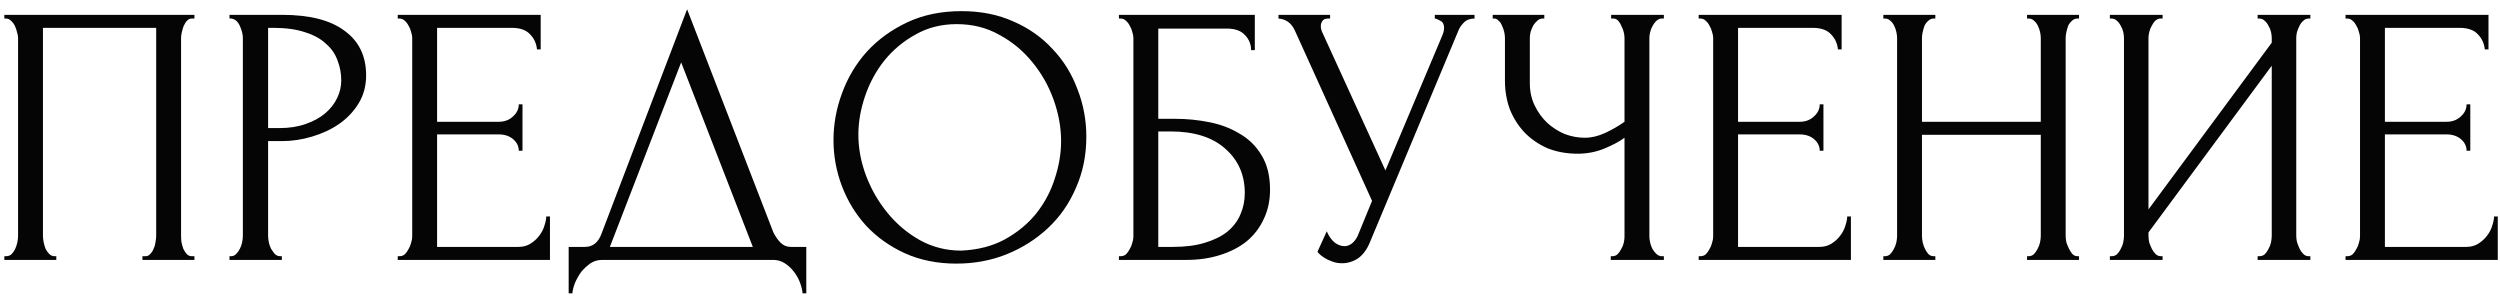
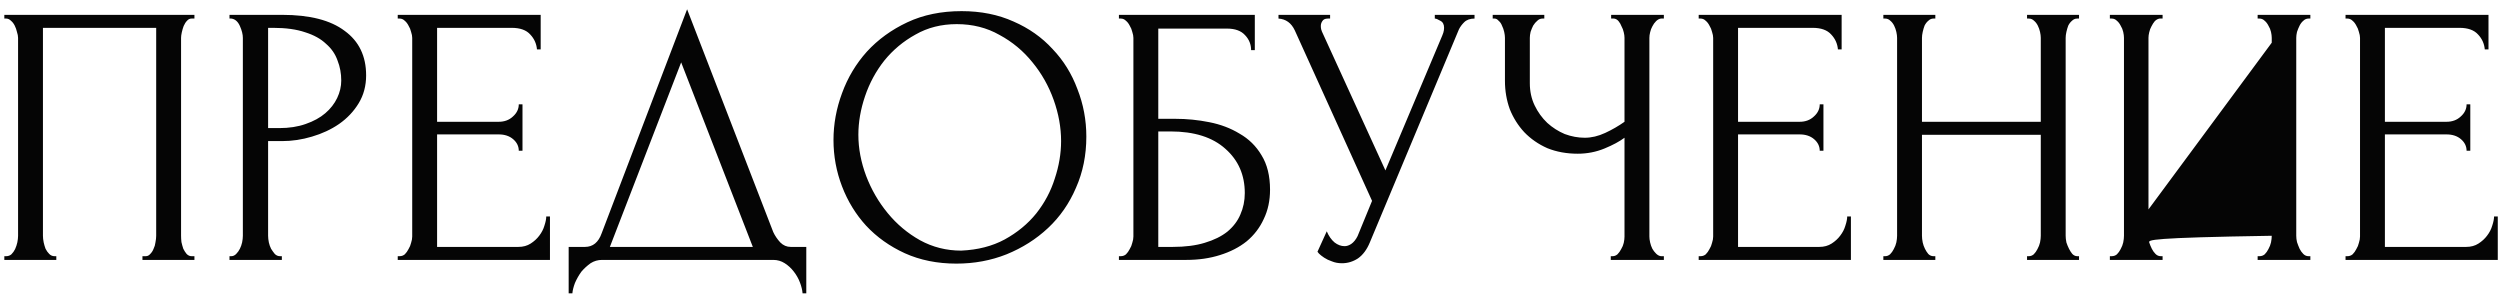
<svg xmlns="http://www.w3.org/2000/svg" width="202" height="24" viewBox="0 0 202 24" fill="none">
-   <path d="M0.35 20.7H0.5C0.66 20.7 0.8 20.65 0.92 20.55C1.04 20.43 1.14 20.29 1.22 20.13C1.3 19.95 1.36 19.77 1.4 19.59C1.44 19.39 1.46 19.21 1.46 19.05V3.06C1.46 2.92 1.43 2.76 1.37 2.58C1.33 2.4 1.27 2.23 1.19 2.07C1.11 1.91 1.01 1.78 0.89 1.68C0.77 1.56 0.64 1.5 0.5 1.5H0.35V1.2H15.71V1.5H15.47C15.33 1.5 15.21 1.56 15.11 1.68C15.01 1.78 14.92 1.92 14.84 2.1C14.78 2.26 14.73 2.43 14.69 2.61C14.65 2.79 14.63 2.94 14.63 3.06V19.05C14.63 19.21 14.64 19.38 14.66 19.56C14.7 19.74 14.75 19.92 14.81 20.1C14.89 20.26 14.98 20.4 15.08 20.52C15.2 20.64 15.33 20.7 15.47 20.7H15.71V21H11.51V20.7H11.78C11.92 20.7 12.04 20.64 12.14 20.52C12.26 20.4 12.35 20.26 12.41 20.1C12.49 19.94 12.54 19.77 12.56 19.59C12.6 19.39 12.62 19.21 12.62 19.05V2.25H3.47V19.05C3.47 19.21 3.49 19.39 3.53 19.59C3.57 19.77 3.62 19.94 3.68 20.1C3.76 20.26 3.86 20.4 3.98 20.52C4.1 20.64 4.24 20.7 4.4 20.7H4.55V21H0.35V20.7ZM18.543 1.2H22.803C25.023 1.2 26.703 1.63 27.843 2.49C29.003 3.33 29.583 4.53 29.583 6.09C29.583 6.93 29.383 7.68 28.983 8.34C28.583 9 28.053 9.56 27.393 10.02C26.753 10.46 26.023 10.8 25.203 11.04C24.403 11.28 23.603 11.4 22.803 11.4H21.663V19.05C21.663 19.21 21.683 19.39 21.723 19.59C21.763 19.77 21.823 19.94 21.903 20.1C22.003 20.26 22.103 20.4 22.203 20.52C22.323 20.64 22.463 20.7 22.623 20.7H22.773V21H18.543V20.7H18.693C18.833 20.7 18.963 20.64 19.083 20.52C19.203 20.4 19.303 20.26 19.383 20.1C19.463 19.94 19.523 19.77 19.563 19.59C19.603 19.39 19.623 19.21 19.623 19.05V3.06C19.623 2.78 19.543 2.46 19.383 2.1C19.223 1.74 18.993 1.54 18.693 1.5H18.543V1.2ZM21.663 2.25V10.35H22.563C23.363 10.35 24.073 10.24 24.693 10.02C25.333 9.8 25.863 9.51 26.283 9.15C26.703 8.79 27.023 8.38 27.243 7.92C27.463 7.46 27.573 6.99 27.573 6.51C27.573 5.93 27.473 5.39 27.273 4.89C27.093 4.37 26.783 3.92 26.343 3.54C25.923 3.14 25.363 2.83 24.663 2.61C23.963 2.37 23.103 2.25 22.083 2.25H21.663ZM32.137 20.7H32.287C32.447 20.7 32.587 20.65 32.707 20.55C32.827 20.43 32.927 20.29 33.007 20.13C33.107 19.97 33.177 19.8 33.217 19.62C33.277 19.44 33.307 19.27 33.307 19.11V3.06C33.307 2.92 33.277 2.76 33.217 2.58C33.177 2.4 33.107 2.23 33.007 2.07C32.927 1.91 32.827 1.78 32.707 1.68C32.587 1.56 32.447 1.5 32.287 1.5H32.137V1.2H43.687V3.99H43.387C43.347 3.53 43.167 3.13 42.847 2.79C42.527 2.43 42.027 2.25 41.347 2.25H35.317V9.84H40.297C40.757 9.84 41.137 9.7 41.437 9.42C41.757 9.14 41.917 8.81 41.917 8.43H42.217V12.18H41.917C41.917 11.82 41.767 11.51 41.467 11.25C41.167 10.99 40.777 10.86 40.297 10.86H35.317V19.95H41.887C42.267 19.95 42.597 19.86 42.877 19.68C43.157 19.5 43.387 19.29 43.567 19.05C43.767 18.79 43.907 18.52 43.987 18.24C44.087 17.94 44.137 17.69 44.137 17.49H44.437V21H32.137V20.7ZM65.148 19.95V23.7H64.848C64.828 23.44 64.758 23.15 64.638 22.83C64.518 22.51 64.348 22.21 64.128 21.93C63.928 21.67 63.688 21.45 63.408 21.27C63.128 21.09 62.818 21 62.478 21H48.648C48.308 21 47.998 21.09 47.718 21.27C47.438 21.47 47.188 21.7 46.968 21.96C46.768 22.24 46.598 22.54 46.458 22.86C46.338 23.18 46.268 23.46 46.248 23.7H45.948V19.95H47.268C47.908 19.95 48.358 19.58 48.618 18.84L55.518 0.75L62.478 18.75C62.618 19.05 62.808 19.33 63.048 19.59C63.288 19.83 63.568 19.95 63.888 19.95H65.148ZM49.278 19.95H60.828L55.038 5.04L49.278 19.95ZM77.696 0.9C79.256 0.9 80.656 1.18 81.896 1.74C83.136 2.28 84.186 3.02 85.046 3.96C85.926 4.88 86.596 5.96 87.056 7.2C87.536 8.42 87.776 9.7 87.776 11.04C87.776 12.54 87.496 13.92 86.936 15.18C86.396 16.44 85.646 17.52 84.686 18.42C83.726 19.32 82.606 20.03 81.326 20.55C80.066 21.05 78.716 21.3 77.276 21.3C75.736 21.3 74.346 21.02 73.106 20.46C71.886 19.9 70.846 19.16 69.986 18.24C69.146 17.32 68.496 16.26 68.036 15.06C67.576 13.86 67.346 12.61 67.346 11.31C67.346 10.03 67.576 8.77 68.036 7.53C68.496 6.27 69.166 5.15 70.046 4.17C70.946 3.19 72.036 2.4 73.316 1.8C74.596 1.2 76.056 0.9 77.696 0.9ZM77.666 20.25C79.006 20.19 80.176 19.89 81.176 19.35C82.196 18.79 83.046 18.09 83.726 17.25C84.406 16.39 84.906 15.45 85.226 14.43C85.566 13.41 85.736 12.4 85.736 11.4C85.736 10.3 85.536 9.19 85.136 8.07C84.736 6.95 84.166 5.94 83.426 5.04C82.686 4.12 81.796 3.38 80.756 2.82C79.736 2.24 78.586 1.95 77.306 1.95C76.066 1.95 74.956 2.23 73.976 2.79C72.996 3.33 72.156 4.03 71.456 4.89C70.776 5.75 70.256 6.71 69.896 7.77C69.536 8.83 69.356 9.87 69.356 10.89C69.356 11.99 69.566 13.1 69.986 14.22C70.406 15.32 70.986 16.32 71.726 17.22C72.466 18.12 73.336 18.85 74.336 19.41C75.356 19.97 76.466 20.25 77.666 20.25ZM90.409 20.7H90.559C90.719 20.7 90.859 20.65 90.979 20.55C91.099 20.43 91.199 20.29 91.279 20.13C91.379 19.97 91.449 19.8 91.489 19.62C91.549 19.44 91.579 19.27 91.579 19.11V3.06C91.579 2.92 91.549 2.76 91.489 2.58C91.449 2.4 91.379 2.23 91.279 2.07C91.199 1.91 91.099 1.78 90.979 1.68C90.859 1.56 90.719 1.5 90.559 1.5H90.409V1.2H101.389V4.05H101.089C101.089 3.59 100.929 3.19 100.609 2.85C100.289 2.49 99.799 2.31 99.139 2.31H93.589V9.6H94.969C95.889 9.6 96.799 9.69 97.699 9.87C98.619 10.05 99.439 10.36 100.159 10.8C100.899 11.22 101.489 11.8 101.929 12.54C102.389 13.28 102.619 14.21 102.619 15.33C102.619 16.21 102.449 17 102.109 17.7C101.789 18.4 101.329 19 100.729 19.5C100.129 19.98 99.409 20.35 98.569 20.61C97.749 20.87 96.849 21 95.869 21H90.409V20.7ZM94.759 19.95C95.759 19.95 96.619 19.84 97.339 19.62C98.079 19.4 98.689 19.1 99.169 18.72C99.649 18.32 99.999 17.86 100.219 17.34C100.459 16.8 100.579 16.22 100.579 15.6C100.579 14.14 100.059 12.95 99.019 12.03C97.979 11.09 96.499 10.62 94.579 10.62H93.589V19.95H94.759ZM103.302 1.2H107.472V1.5H107.292C107.072 1.5 106.922 1.57 106.842 1.71C106.762 1.83 106.722 1.96 106.722 2.1C106.722 2.2 106.732 2.29 106.752 2.37C106.772 2.45 106.792 2.51 106.812 2.55L111.942 13.77L116.532 2.88C116.552 2.84 116.582 2.76 116.622 2.64C116.662 2.5 116.682 2.37 116.682 2.25C116.682 1.97 116.582 1.78 116.382 1.68C116.182 1.56 116.032 1.5 115.932 1.5V1.2H119.142V1.5C118.782 1.5 118.502 1.6 118.302 1.8C118.122 1.98 117.982 2.17 117.882 2.37L110.682 19.59C110.442 20.17 110.122 20.6 109.722 20.88C109.322 21.14 108.892 21.27 108.432 21.27C108.132 21.27 107.862 21.22 107.622 21.12C107.382 21.04 107.172 20.94 106.992 20.82C106.812 20.7 106.672 20.59 106.572 20.49C106.492 20.39 106.452 20.34 106.452 20.34L107.202 18.69C107.362 19.07 107.572 19.37 107.832 19.59C108.092 19.79 108.362 19.89 108.642 19.89C108.822 19.89 109.002 19.83 109.182 19.71C109.382 19.57 109.552 19.36 109.692 19.08L110.862 16.23L104.622 2.46C104.342 1.86 103.902 1.54 103.302 1.5V1.2ZM130.15 20.7H130.3C130.44 20.7 130.57 20.65 130.69 20.55C130.81 20.43 130.91 20.29 130.99 20.13C131.09 19.97 131.16 19.8 131.2 19.62C131.24 19.44 131.26 19.27 131.26 19.11V11.13C130.86 11.43 130.32 11.72 129.64 12C128.96 12.28 128.24 12.42 127.48 12.42C126.58 12.42 125.76 12.27 125.02 11.97C124.3 11.65 123.68 11.22 123.16 10.68C122.66 10.14 122.27 9.52 121.99 8.82C121.73 8.1 121.6 7.34 121.6 6.54V3.06C121.6 2.92 121.58 2.76 121.54 2.58C121.5 2.4 121.44 2.23 121.36 2.07C121.3 1.91 121.21 1.78 121.09 1.68C120.99 1.56 120.88 1.5 120.76 1.5H120.61V1.2H124.78V1.5H124.63C124.47 1.5 124.33 1.56 124.21 1.68C124.09 1.78 123.98 1.91 123.88 2.07C123.8 2.23 123.73 2.4 123.67 2.58C123.63 2.76 123.61 2.92 123.61 3.06V6.72C123.61 7.38 123.74 7.98 124 8.52C124.26 9.06 124.6 9.53 125.02 9.93C125.44 10.31 125.91 10.61 126.43 10.83C126.97 11.03 127.51 11.13 128.05 11.13C128.59 11.13 129.14 11 129.7 10.74C130.26 10.48 130.78 10.18 131.26 9.84V3.06C131.26 2.92 131.24 2.77 131.2 2.61C131.16 2.43 131.1 2.27 131.02 2.13C130.96 1.97 130.88 1.83 130.78 1.71C130.68 1.59 130.56 1.52 130.42 1.5H130.18V1.2H134.44V1.5H134.2C134.06 1.52 133.93 1.59 133.81 1.71C133.69 1.83 133.59 1.97 133.51 2.13C133.43 2.27 133.37 2.43 133.33 2.61C133.29 2.77 133.27 2.92 133.27 3.06V19.11C133.27 19.25 133.29 19.41 133.33 19.59C133.37 19.77 133.43 19.94 133.51 20.1C133.59 20.24 133.69 20.37 133.81 20.49C133.93 20.61 134.06 20.68 134.2 20.7H134.44V21H130.15V20.7ZM137.254 20.7H137.404C137.564 20.7 137.704 20.65 137.824 20.55C137.944 20.43 138.044 20.29 138.124 20.13C138.224 19.97 138.294 19.8 138.334 19.62C138.394 19.44 138.424 19.27 138.424 19.11V3.06C138.424 2.92 138.394 2.76 138.334 2.58C138.294 2.4 138.224 2.23 138.124 2.07C138.044 1.91 137.944 1.78 137.824 1.68C137.704 1.56 137.564 1.5 137.404 1.5H137.254V1.2H148.804V3.99H148.504C148.464 3.53 148.284 3.13 147.964 2.79C147.644 2.43 147.144 2.25 146.464 2.25H140.434V9.84H145.414C145.874 9.84 146.254 9.7 146.554 9.42C146.874 9.14 147.034 8.81 147.034 8.43H147.334V12.18H147.034C147.034 11.82 146.884 11.51 146.584 11.25C146.284 10.99 145.894 10.86 145.414 10.86H140.434V19.95H147.004C147.384 19.95 147.714 19.86 147.994 19.68C148.274 19.5 148.504 19.29 148.684 19.05C148.884 18.79 149.024 18.52 149.104 18.24C149.204 17.94 149.254 17.69 149.254 17.49H149.554V21H137.254V20.7ZM163.785 20.7H163.935C164.075 20.7 164.205 20.65 164.325 20.55C164.445 20.43 164.545 20.29 164.625 20.13C164.725 19.95 164.795 19.77 164.835 19.59C164.875 19.39 164.895 19.21 164.895 19.05V10.89H155.295V19.05C155.295 19.21 155.315 19.39 155.355 19.59C155.395 19.77 155.455 19.94 155.535 20.1C155.615 20.26 155.705 20.4 155.805 20.52C155.925 20.64 156.065 20.7 156.225 20.7H156.375V21H152.175V20.7H152.325C152.465 20.7 152.595 20.65 152.715 20.55C152.835 20.43 152.935 20.29 153.015 20.13C153.115 19.95 153.185 19.77 153.225 19.59C153.265 19.39 153.285 19.21 153.285 19.05V3.06C153.285 2.92 153.265 2.76 153.225 2.58C153.185 2.4 153.125 2.23 153.045 2.07C152.965 1.91 152.865 1.78 152.745 1.68C152.625 1.56 152.485 1.5 152.325 1.5H152.175V1.2H156.375V1.5H156.225C156.065 1.5 155.925 1.56 155.805 1.68C155.685 1.78 155.585 1.91 155.505 2.07C155.445 2.23 155.395 2.4 155.355 2.58C155.315 2.76 155.295 2.92 155.295 3.06V9.84H164.895V3.06C164.895 2.92 164.875 2.76 164.835 2.58C164.795 2.4 164.735 2.23 164.655 2.07C164.575 1.91 164.475 1.78 164.355 1.68C164.235 1.56 164.095 1.5 163.935 1.5H163.785V1.2H167.985V1.5H167.835C167.675 1.5 167.535 1.56 167.415 1.68C167.295 1.78 167.195 1.91 167.115 2.07C167.055 2.23 167.005 2.4 166.965 2.58C166.925 2.76 166.905 2.92 166.905 3.06V19.05C166.905 19.21 166.925 19.39 166.965 19.59C167.025 19.77 167.095 19.94 167.175 20.1C167.255 20.26 167.345 20.4 167.445 20.52C167.565 20.64 167.695 20.7 167.835 20.7H167.985V21H163.785V20.7ZM182.417 20.7H182.567C182.727 20.7 182.867 20.65 182.987 20.55C183.107 20.43 183.207 20.29 183.287 20.13C183.387 19.95 183.457 19.77 183.497 19.59C183.537 19.39 183.557 19.21 183.557 19.05V5.31L173.597 18.78V19.05C173.597 19.21 173.617 19.39 173.657 19.59C173.717 19.77 173.787 19.94 173.867 20.1C173.947 20.26 174.047 20.4 174.167 20.52C174.287 20.64 174.427 20.7 174.587 20.7H174.737V21H170.477V20.7H170.627C170.787 20.7 170.927 20.65 171.047 20.55C171.167 20.43 171.267 20.29 171.347 20.13C171.447 19.95 171.517 19.77 171.557 19.59C171.597 19.39 171.617 19.21 171.617 19.05V3.06C171.617 2.92 171.597 2.76 171.557 2.58C171.517 2.4 171.447 2.23 171.347 2.07C171.267 1.91 171.167 1.78 171.047 1.68C170.927 1.56 170.787 1.5 170.627 1.5H170.477V1.2H174.737V1.5H174.497C174.357 1.52 174.227 1.59 174.107 1.71C174.007 1.83 173.917 1.97 173.837 2.13C173.757 2.27 173.697 2.43 173.657 2.61C173.617 2.77 173.597 2.92 173.597 3.06V16.92L183.557 3.45V3.06C183.557 2.92 183.537 2.76 183.497 2.58C183.457 2.4 183.387 2.23 183.287 2.07C183.207 1.91 183.107 1.78 182.987 1.68C182.867 1.56 182.727 1.5 182.567 1.5H182.417V1.2H186.677V1.5H186.527C186.367 1.5 186.227 1.56 186.107 1.68C185.987 1.78 185.887 1.91 185.807 2.07C185.727 2.23 185.657 2.4 185.597 2.58C185.557 2.76 185.537 2.92 185.537 3.06V19.05C185.537 19.21 185.557 19.38 185.597 19.56C185.657 19.74 185.727 19.92 185.807 20.1C185.887 20.26 185.987 20.4 186.107 20.52C186.227 20.64 186.367 20.7 186.527 20.7H186.677V21H182.417V20.7ZM189.52 20.7H189.67C189.83 20.7 189.97 20.65 190.09 20.55C190.21 20.43 190.31 20.29 190.39 20.13C190.49 19.97 190.56 19.8 190.6 19.62C190.66 19.44 190.69 19.27 190.69 19.11V3.06C190.69 2.92 190.66 2.76 190.6 2.58C190.56 2.4 190.49 2.23 190.39 2.07C190.31 1.91 190.21 1.78 190.09 1.68C189.97 1.56 189.83 1.5 189.67 1.5H189.52V1.2H201.07V3.99H200.77C200.73 3.53 200.55 3.13 200.23 2.79C199.91 2.43 199.41 2.25 198.73 2.25H192.7V9.84H197.68C198.14 9.84 198.52 9.7 198.82 9.42C199.14 9.14 199.3 8.81 199.3 8.43H199.6V12.18H199.3C199.3 11.82 199.15 11.51 198.85 11.25C198.55 10.99 198.16 10.86 197.68 10.86H192.7V19.95H199.27C199.65 19.95 199.98 19.86 200.26 19.68C200.54 19.5 200.77 19.29 200.95 19.05C201.15 18.79 201.29 18.52 201.37 18.24C201.47 17.94 201.52 17.69 201.52 17.49H201.82V21H189.52V20.7Z" fill="#050505" />
+   <path d="M0.35 20.7H0.5C0.66 20.7 0.8 20.65 0.92 20.55C1.04 20.43 1.14 20.29 1.22 20.13C1.3 19.95 1.36 19.77 1.4 19.59C1.44 19.39 1.46 19.21 1.46 19.05V3.06C1.46 2.92 1.43 2.76 1.37 2.58C1.33 2.4 1.27 2.23 1.19 2.07C1.11 1.91 1.01 1.78 0.89 1.68C0.77 1.56 0.64 1.5 0.5 1.5H0.35V1.2H15.71V1.5H15.47C15.33 1.5 15.21 1.56 15.11 1.68C15.01 1.78 14.92 1.92 14.84 2.1C14.78 2.26 14.73 2.43 14.69 2.61C14.65 2.79 14.63 2.94 14.63 3.06V19.05C14.63 19.21 14.64 19.38 14.66 19.56C14.7 19.74 14.75 19.92 14.81 20.1C14.89 20.26 14.98 20.4 15.08 20.52C15.2 20.64 15.33 20.7 15.47 20.7H15.71V21H11.51V20.7H11.78C11.92 20.7 12.04 20.64 12.14 20.52C12.26 20.4 12.35 20.26 12.41 20.1C12.49 19.94 12.54 19.77 12.56 19.59C12.6 19.39 12.62 19.21 12.62 19.05V2.25H3.47V19.05C3.47 19.21 3.49 19.39 3.53 19.59C3.57 19.77 3.62 19.94 3.68 20.1C3.76 20.26 3.86 20.4 3.98 20.52C4.1 20.64 4.24 20.7 4.4 20.7H4.55V21H0.35V20.7ZM18.543 1.2H22.803C25.023 1.2 26.703 1.63 27.843 2.49C29.003 3.33 29.583 4.53 29.583 6.09C29.583 6.93 29.383 7.68 28.983 8.34C28.583 9 28.053 9.56 27.393 10.02C26.753 10.46 26.023 10.8 25.203 11.04C24.403 11.28 23.603 11.4 22.803 11.4H21.663V19.05C21.663 19.21 21.683 19.39 21.723 19.59C21.763 19.77 21.823 19.94 21.903 20.1C22.003 20.26 22.103 20.4 22.203 20.52C22.323 20.64 22.463 20.7 22.623 20.7H22.773V21H18.543V20.7H18.693C18.833 20.7 18.963 20.64 19.083 20.52C19.203 20.4 19.303 20.26 19.383 20.1C19.463 19.94 19.523 19.77 19.563 19.59C19.603 19.39 19.623 19.21 19.623 19.05V3.06C19.623 2.78 19.543 2.46 19.383 2.1C19.223 1.74 18.993 1.54 18.693 1.5H18.543V1.2ZM21.663 2.25V10.35H22.563C23.363 10.35 24.073 10.24 24.693 10.02C25.333 9.8 25.863 9.51 26.283 9.15C26.703 8.79 27.023 8.38 27.243 7.92C27.463 7.46 27.573 6.99 27.573 6.51C27.573 5.93 27.473 5.39 27.273 4.89C27.093 4.37 26.783 3.92 26.343 3.54C25.923 3.14 25.363 2.83 24.663 2.61C23.963 2.37 23.103 2.25 22.083 2.25H21.663ZM32.137 20.7H32.287C32.447 20.7 32.587 20.65 32.707 20.55C32.827 20.43 32.927 20.29 33.007 20.13C33.107 19.97 33.177 19.8 33.217 19.62C33.277 19.44 33.307 19.27 33.307 19.11V3.06C33.307 2.92 33.277 2.76 33.217 2.58C33.177 2.4 33.107 2.23 33.007 2.07C32.927 1.91 32.827 1.78 32.707 1.68C32.587 1.56 32.447 1.5 32.287 1.5H32.137V1.2H43.687V3.99H43.387C43.347 3.53 43.167 3.13 42.847 2.79C42.527 2.43 42.027 2.25 41.347 2.25H35.317V9.84H40.297C40.757 9.84 41.137 9.7 41.437 9.42C41.757 9.14 41.917 8.81 41.917 8.43H42.217V12.18H41.917C41.917 11.82 41.767 11.51 41.467 11.25C41.167 10.99 40.777 10.86 40.297 10.86H35.317V19.95H41.887C42.267 19.95 42.597 19.86 42.877 19.68C43.157 19.5 43.387 19.29 43.567 19.05C43.767 18.79 43.907 18.52 43.987 18.24C44.087 17.94 44.137 17.69 44.137 17.49H44.437V21H32.137V20.7ZM65.148 19.95V23.7H64.848C64.828 23.44 64.758 23.15 64.638 22.83C64.518 22.51 64.348 22.21 64.128 21.93C63.928 21.67 63.688 21.45 63.408 21.27C63.128 21.09 62.818 21 62.478 21H48.648C48.308 21 47.998 21.09 47.718 21.27C47.438 21.47 47.188 21.7 46.968 21.96C46.768 22.24 46.598 22.54 46.458 22.86C46.338 23.18 46.268 23.46 46.248 23.7H45.948V19.95H47.268C47.908 19.95 48.358 19.58 48.618 18.84L55.518 0.75L62.478 18.75C62.618 19.05 62.808 19.33 63.048 19.59C63.288 19.83 63.568 19.95 63.888 19.95H65.148ZM49.278 19.95H60.828L55.038 5.04L49.278 19.95ZM77.696 0.9C79.256 0.9 80.656 1.18 81.896 1.74C83.136 2.28 84.186 3.02 85.046 3.96C85.926 4.88 86.596 5.96 87.056 7.2C87.536 8.42 87.776 9.7 87.776 11.04C87.776 12.54 87.496 13.92 86.936 15.18C86.396 16.44 85.646 17.52 84.686 18.42C83.726 19.32 82.606 20.03 81.326 20.55C80.066 21.05 78.716 21.3 77.276 21.3C75.736 21.3 74.346 21.02 73.106 20.46C71.886 19.9 70.846 19.16 69.986 18.24C69.146 17.32 68.496 16.26 68.036 15.06C67.576 13.86 67.346 12.61 67.346 11.31C67.346 10.03 67.576 8.77 68.036 7.53C68.496 6.27 69.166 5.15 70.046 4.17C70.946 3.19 72.036 2.4 73.316 1.8C74.596 1.2 76.056 0.9 77.696 0.9ZM77.666 20.25C79.006 20.19 80.176 19.89 81.176 19.35C82.196 18.79 83.046 18.09 83.726 17.25C84.406 16.39 84.906 15.45 85.226 14.43C85.566 13.41 85.736 12.4 85.736 11.4C85.736 10.3 85.536 9.19 85.136 8.07C84.736 6.95 84.166 5.94 83.426 5.04C82.686 4.12 81.796 3.38 80.756 2.82C79.736 2.24 78.586 1.95 77.306 1.95C76.066 1.95 74.956 2.23 73.976 2.79C72.996 3.33 72.156 4.03 71.456 4.89C70.776 5.75 70.256 6.71 69.896 7.77C69.536 8.83 69.356 9.87 69.356 10.89C69.356 11.99 69.566 13.1 69.986 14.22C70.406 15.32 70.986 16.32 71.726 17.22C72.466 18.12 73.336 18.85 74.336 19.41C75.356 19.97 76.466 20.25 77.666 20.25ZM90.409 20.7H90.559C90.719 20.7 90.859 20.65 90.979 20.55C91.099 20.43 91.199 20.29 91.279 20.13C91.379 19.97 91.449 19.8 91.489 19.62C91.549 19.44 91.579 19.27 91.579 19.11V3.06C91.579 2.92 91.549 2.76 91.489 2.58C91.449 2.4 91.379 2.23 91.279 2.07C91.199 1.91 91.099 1.78 90.979 1.68C90.859 1.56 90.719 1.5 90.559 1.5H90.409V1.2H101.389V4.05H101.089C101.089 3.59 100.929 3.19 100.609 2.85C100.289 2.49 99.799 2.31 99.139 2.31H93.589V9.6H94.969C95.889 9.6 96.799 9.69 97.699 9.87C98.619 10.05 99.439 10.36 100.159 10.8C100.899 11.22 101.489 11.8 101.929 12.54C102.389 13.28 102.619 14.21 102.619 15.33C102.619 16.21 102.449 17 102.109 17.7C101.789 18.4 101.329 19 100.729 19.5C100.129 19.98 99.409 20.35 98.569 20.61C97.749 20.87 96.849 21 95.869 21H90.409V20.7ZM94.759 19.95C95.759 19.95 96.619 19.84 97.339 19.62C98.079 19.4 98.689 19.1 99.169 18.72C99.649 18.32 99.999 17.86 100.219 17.34C100.459 16.8 100.579 16.22 100.579 15.6C100.579 14.14 100.059 12.95 99.019 12.03C97.979 11.09 96.499 10.62 94.579 10.62H93.589V19.95H94.759ZM103.302 1.2H107.472V1.5H107.292C107.072 1.5 106.922 1.57 106.842 1.71C106.762 1.83 106.722 1.96 106.722 2.1C106.722 2.2 106.732 2.29 106.752 2.37C106.772 2.45 106.792 2.51 106.812 2.55L111.942 13.77L116.532 2.88C116.552 2.84 116.582 2.76 116.622 2.64C116.662 2.5 116.682 2.37 116.682 2.25C116.682 1.97 116.582 1.78 116.382 1.68C116.182 1.56 116.032 1.5 115.932 1.5V1.2H119.142V1.5C118.782 1.5 118.502 1.6 118.302 1.8C118.122 1.98 117.982 2.17 117.882 2.37L110.682 19.59C110.442 20.17 110.122 20.6 109.722 20.88C109.322 21.14 108.892 21.27 108.432 21.27C108.132 21.27 107.862 21.22 107.622 21.12C107.382 21.04 107.172 20.94 106.992 20.82C106.812 20.7 106.672 20.59 106.572 20.49C106.492 20.39 106.452 20.34 106.452 20.34L107.202 18.69C107.362 19.07 107.572 19.37 107.832 19.59C108.092 19.79 108.362 19.89 108.642 19.89C108.822 19.89 109.002 19.83 109.182 19.71C109.382 19.57 109.552 19.36 109.692 19.08L110.862 16.23L104.622 2.46C104.342 1.86 103.902 1.54 103.302 1.5V1.2ZM130.15 20.7H130.3C130.44 20.7 130.57 20.65 130.69 20.55C130.81 20.43 130.91 20.29 130.99 20.13C131.09 19.97 131.16 19.8 131.2 19.62C131.24 19.44 131.26 19.27 131.26 19.11V11.13C130.86 11.43 130.32 11.72 129.64 12C128.96 12.28 128.24 12.42 127.48 12.42C126.58 12.42 125.76 12.27 125.02 11.97C124.3 11.65 123.68 11.22 123.16 10.68C122.66 10.14 122.27 9.52 121.99 8.82C121.73 8.1 121.6 7.34 121.6 6.54V3.06C121.6 2.92 121.58 2.76 121.54 2.58C121.5 2.4 121.44 2.23 121.36 2.07C121.3 1.91 121.21 1.78 121.09 1.68C120.99 1.56 120.88 1.5 120.76 1.5H120.61V1.2H124.78V1.5H124.63C124.47 1.5 124.33 1.56 124.21 1.68C124.09 1.78 123.98 1.91 123.88 2.07C123.8 2.23 123.73 2.4 123.67 2.58C123.63 2.76 123.61 2.92 123.61 3.06V6.72C123.61 7.38 123.74 7.98 124 8.52C124.26 9.06 124.6 9.53 125.02 9.93C125.44 10.31 125.91 10.61 126.43 10.83C126.97 11.03 127.51 11.13 128.05 11.13C128.59 11.13 129.14 11 129.7 10.74C130.26 10.48 130.78 10.18 131.26 9.84V3.06C131.26 2.92 131.24 2.77 131.2 2.61C131.16 2.43 131.1 2.27 131.02 2.13C130.96 1.97 130.88 1.83 130.78 1.71C130.68 1.59 130.56 1.52 130.42 1.5H130.18V1.2H134.44V1.5H134.2C134.06 1.52 133.93 1.59 133.81 1.71C133.69 1.83 133.59 1.97 133.51 2.13C133.43 2.27 133.37 2.43 133.33 2.61C133.29 2.77 133.27 2.92 133.27 3.06V19.11C133.27 19.25 133.29 19.41 133.33 19.59C133.37 19.77 133.43 19.94 133.51 20.1C133.59 20.24 133.69 20.37 133.81 20.49C133.93 20.61 134.06 20.68 134.2 20.7H134.44V21H130.15V20.7ZM137.254 20.7H137.404C137.564 20.7 137.704 20.65 137.824 20.55C137.944 20.43 138.044 20.29 138.124 20.13C138.224 19.97 138.294 19.8 138.334 19.62C138.394 19.44 138.424 19.27 138.424 19.11V3.06C138.424 2.92 138.394 2.76 138.334 2.58C138.294 2.4 138.224 2.23 138.124 2.07C138.044 1.91 137.944 1.78 137.824 1.68C137.704 1.56 137.564 1.5 137.404 1.5H137.254V1.2H148.804V3.99H148.504C148.464 3.53 148.284 3.13 147.964 2.79C147.644 2.43 147.144 2.25 146.464 2.25H140.434V9.84H145.414C145.874 9.84 146.254 9.7 146.554 9.42C146.874 9.14 147.034 8.81 147.034 8.43H147.334V12.18H147.034C147.034 11.82 146.884 11.51 146.584 11.25C146.284 10.99 145.894 10.86 145.414 10.86H140.434V19.95H147.004C147.384 19.95 147.714 19.86 147.994 19.68C148.274 19.5 148.504 19.29 148.684 19.05C148.884 18.79 149.024 18.52 149.104 18.24C149.204 17.94 149.254 17.69 149.254 17.49H149.554V21H137.254V20.7ZM163.785 20.7H163.935C164.075 20.7 164.205 20.65 164.325 20.55C164.445 20.43 164.545 20.29 164.625 20.13C164.725 19.95 164.795 19.77 164.835 19.59C164.875 19.39 164.895 19.21 164.895 19.05V10.89H155.295V19.05C155.295 19.21 155.315 19.39 155.355 19.59C155.395 19.77 155.455 19.94 155.535 20.1C155.615 20.26 155.705 20.4 155.805 20.52C155.925 20.64 156.065 20.7 156.225 20.7H156.375V21H152.175V20.7H152.325C152.465 20.7 152.595 20.65 152.715 20.55C152.835 20.43 152.935 20.29 153.015 20.13C153.115 19.95 153.185 19.77 153.225 19.59C153.265 19.39 153.285 19.21 153.285 19.05V3.06C153.285 2.92 153.265 2.76 153.225 2.58C153.185 2.4 153.125 2.23 153.045 2.07C152.965 1.91 152.865 1.78 152.745 1.68C152.625 1.56 152.485 1.5 152.325 1.5H152.175V1.2H156.375V1.5H156.225C156.065 1.5 155.925 1.56 155.805 1.68C155.685 1.78 155.585 1.91 155.505 2.07C155.445 2.23 155.395 2.4 155.355 2.58C155.315 2.76 155.295 2.92 155.295 3.06V9.84H164.895V3.06C164.895 2.92 164.875 2.76 164.835 2.58C164.795 2.4 164.735 2.23 164.655 2.07C164.575 1.91 164.475 1.78 164.355 1.68C164.235 1.56 164.095 1.5 163.935 1.5H163.785V1.2H167.985V1.5H167.835C167.675 1.5 167.535 1.56 167.415 1.68C167.295 1.78 167.195 1.91 167.115 2.07C167.055 2.23 167.005 2.4 166.965 2.58C166.925 2.76 166.905 2.92 166.905 3.06V19.05C166.905 19.21 166.925 19.39 166.965 19.59C167.025 19.77 167.095 19.94 167.175 20.1C167.255 20.26 167.345 20.4 167.445 20.52C167.565 20.64 167.695 20.7 167.835 20.7H167.985V21H163.785V20.7ZM182.417 20.7H182.567C182.727 20.7 182.867 20.65 182.987 20.55C183.107 20.43 183.207 20.29 183.287 20.13C183.387 19.95 183.457 19.77 183.497 19.59C183.537 19.39 183.557 19.21 183.557 19.05V5.31V19.05C173.597 19.21 173.617 19.39 173.657 19.59C173.717 19.77 173.787 19.94 173.867 20.1C173.947 20.26 174.047 20.4 174.167 20.52C174.287 20.64 174.427 20.7 174.587 20.7H174.737V21H170.477V20.7H170.627C170.787 20.7 170.927 20.65 171.047 20.55C171.167 20.43 171.267 20.29 171.347 20.13C171.447 19.95 171.517 19.77 171.557 19.59C171.597 19.39 171.617 19.21 171.617 19.05V3.06C171.617 2.92 171.597 2.76 171.557 2.58C171.517 2.4 171.447 2.23 171.347 2.07C171.267 1.91 171.167 1.78 171.047 1.68C170.927 1.56 170.787 1.5 170.627 1.5H170.477V1.2H174.737V1.5H174.497C174.357 1.52 174.227 1.59 174.107 1.71C174.007 1.83 173.917 1.97 173.837 2.13C173.757 2.27 173.697 2.43 173.657 2.61C173.617 2.77 173.597 2.92 173.597 3.06V16.92L183.557 3.45V3.06C183.557 2.92 183.537 2.76 183.497 2.58C183.457 2.4 183.387 2.23 183.287 2.07C183.207 1.91 183.107 1.78 182.987 1.68C182.867 1.56 182.727 1.5 182.567 1.5H182.417V1.2H186.677V1.5H186.527C186.367 1.5 186.227 1.56 186.107 1.68C185.987 1.78 185.887 1.91 185.807 2.07C185.727 2.23 185.657 2.4 185.597 2.58C185.557 2.76 185.537 2.92 185.537 3.06V19.05C185.537 19.21 185.557 19.38 185.597 19.56C185.657 19.74 185.727 19.92 185.807 20.1C185.887 20.26 185.987 20.4 186.107 20.52C186.227 20.64 186.367 20.7 186.527 20.7H186.677V21H182.417V20.7ZM189.52 20.7H189.67C189.83 20.7 189.97 20.65 190.09 20.55C190.21 20.43 190.31 20.29 190.39 20.13C190.49 19.97 190.56 19.8 190.6 19.62C190.66 19.44 190.69 19.27 190.69 19.11V3.06C190.69 2.92 190.66 2.76 190.6 2.58C190.56 2.4 190.49 2.23 190.39 2.07C190.31 1.91 190.21 1.78 190.09 1.68C189.97 1.56 189.83 1.5 189.67 1.5H189.52V1.2H201.07V3.99H200.77C200.73 3.53 200.55 3.13 200.23 2.79C199.91 2.43 199.41 2.25 198.73 2.25H192.7V9.84H197.68C198.14 9.84 198.52 9.7 198.82 9.42C199.14 9.14 199.3 8.81 199.3 8.43H199.6V12.18H199.3C199.3 11.82 199.15 11.51 198.85 11.25C198.55 10.99 198.16 10.86 197.68 10.86H192.7V19.95H199.27C199.65 19.95 199.98 19.86 200.26 19.68C200.54 19.5 200.77 19.29 200.95 19.05C201.15 18.79 201.29 18.52 201.37 18.24C201.47 17.94 201.52 17.69 201.52 17.49H201.82V21H189.52V20.7Z" fill="#050505" />
</svg>